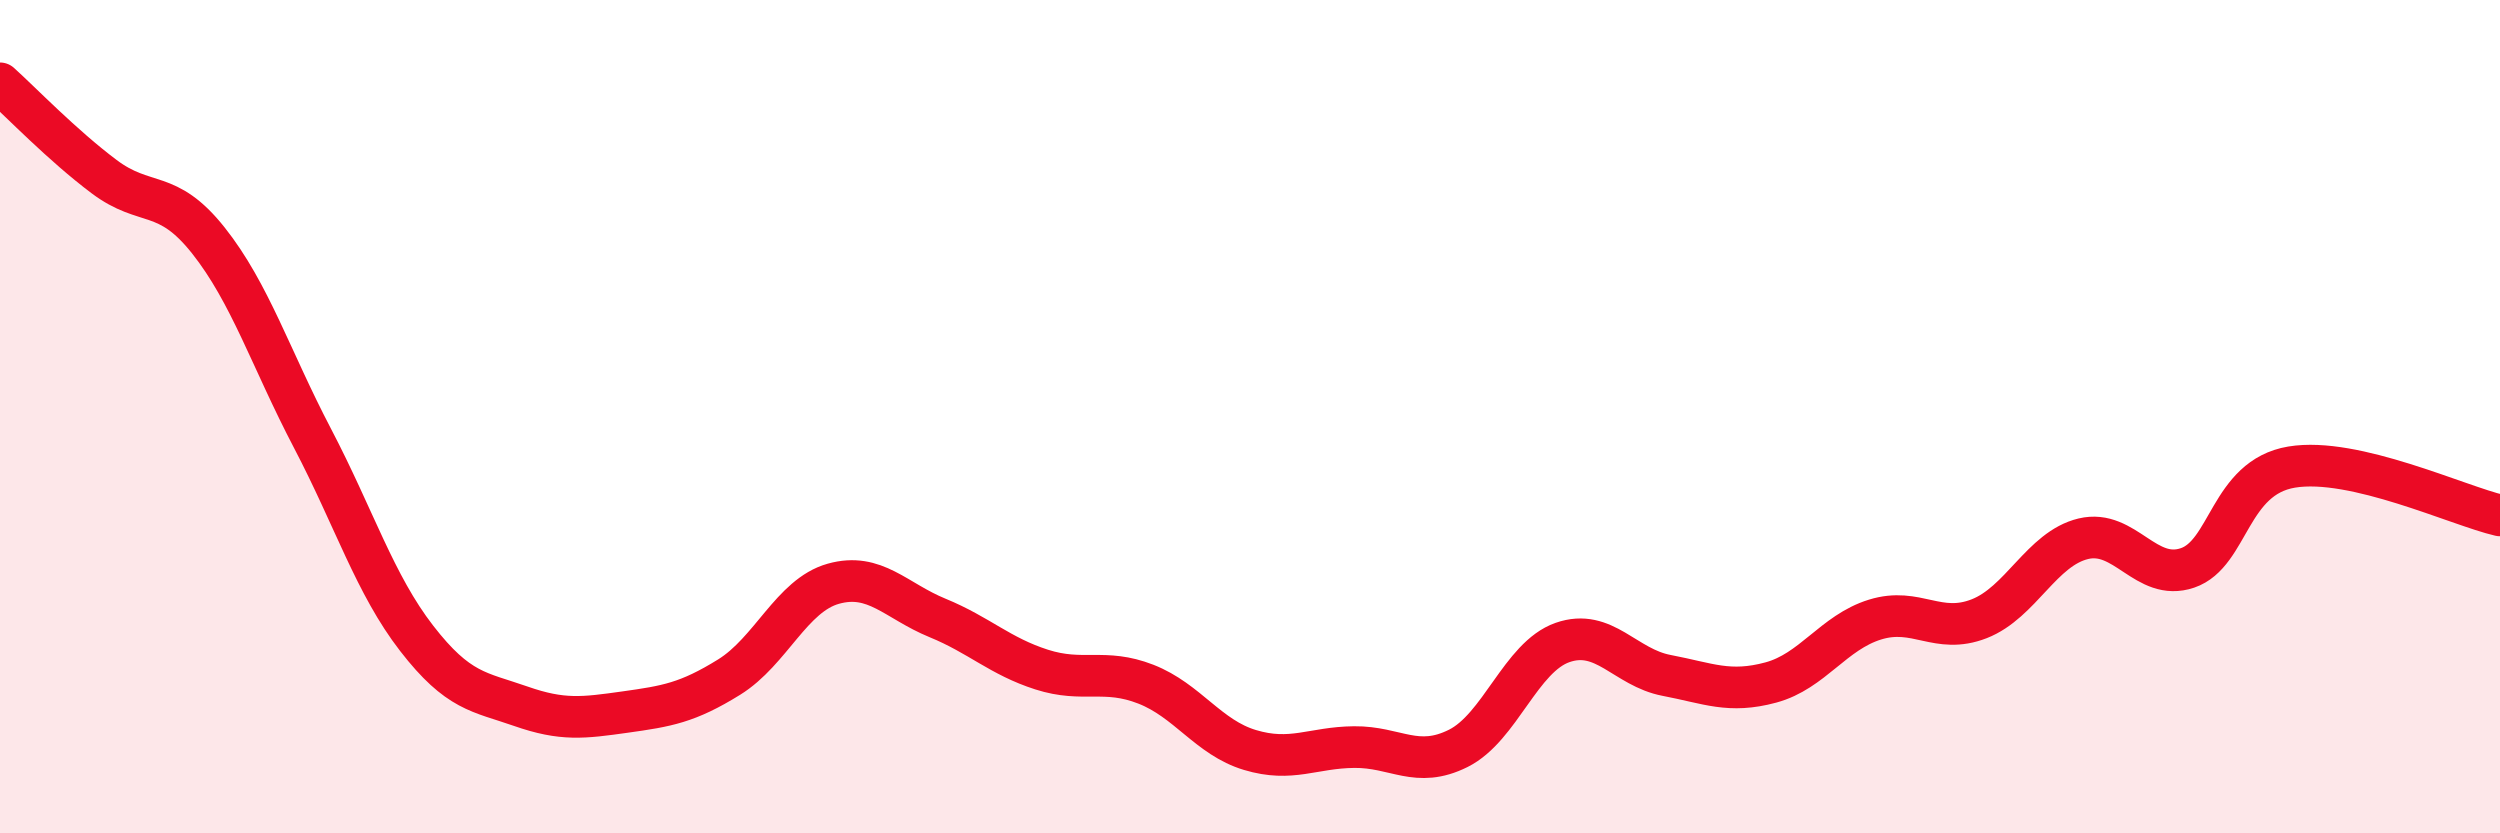
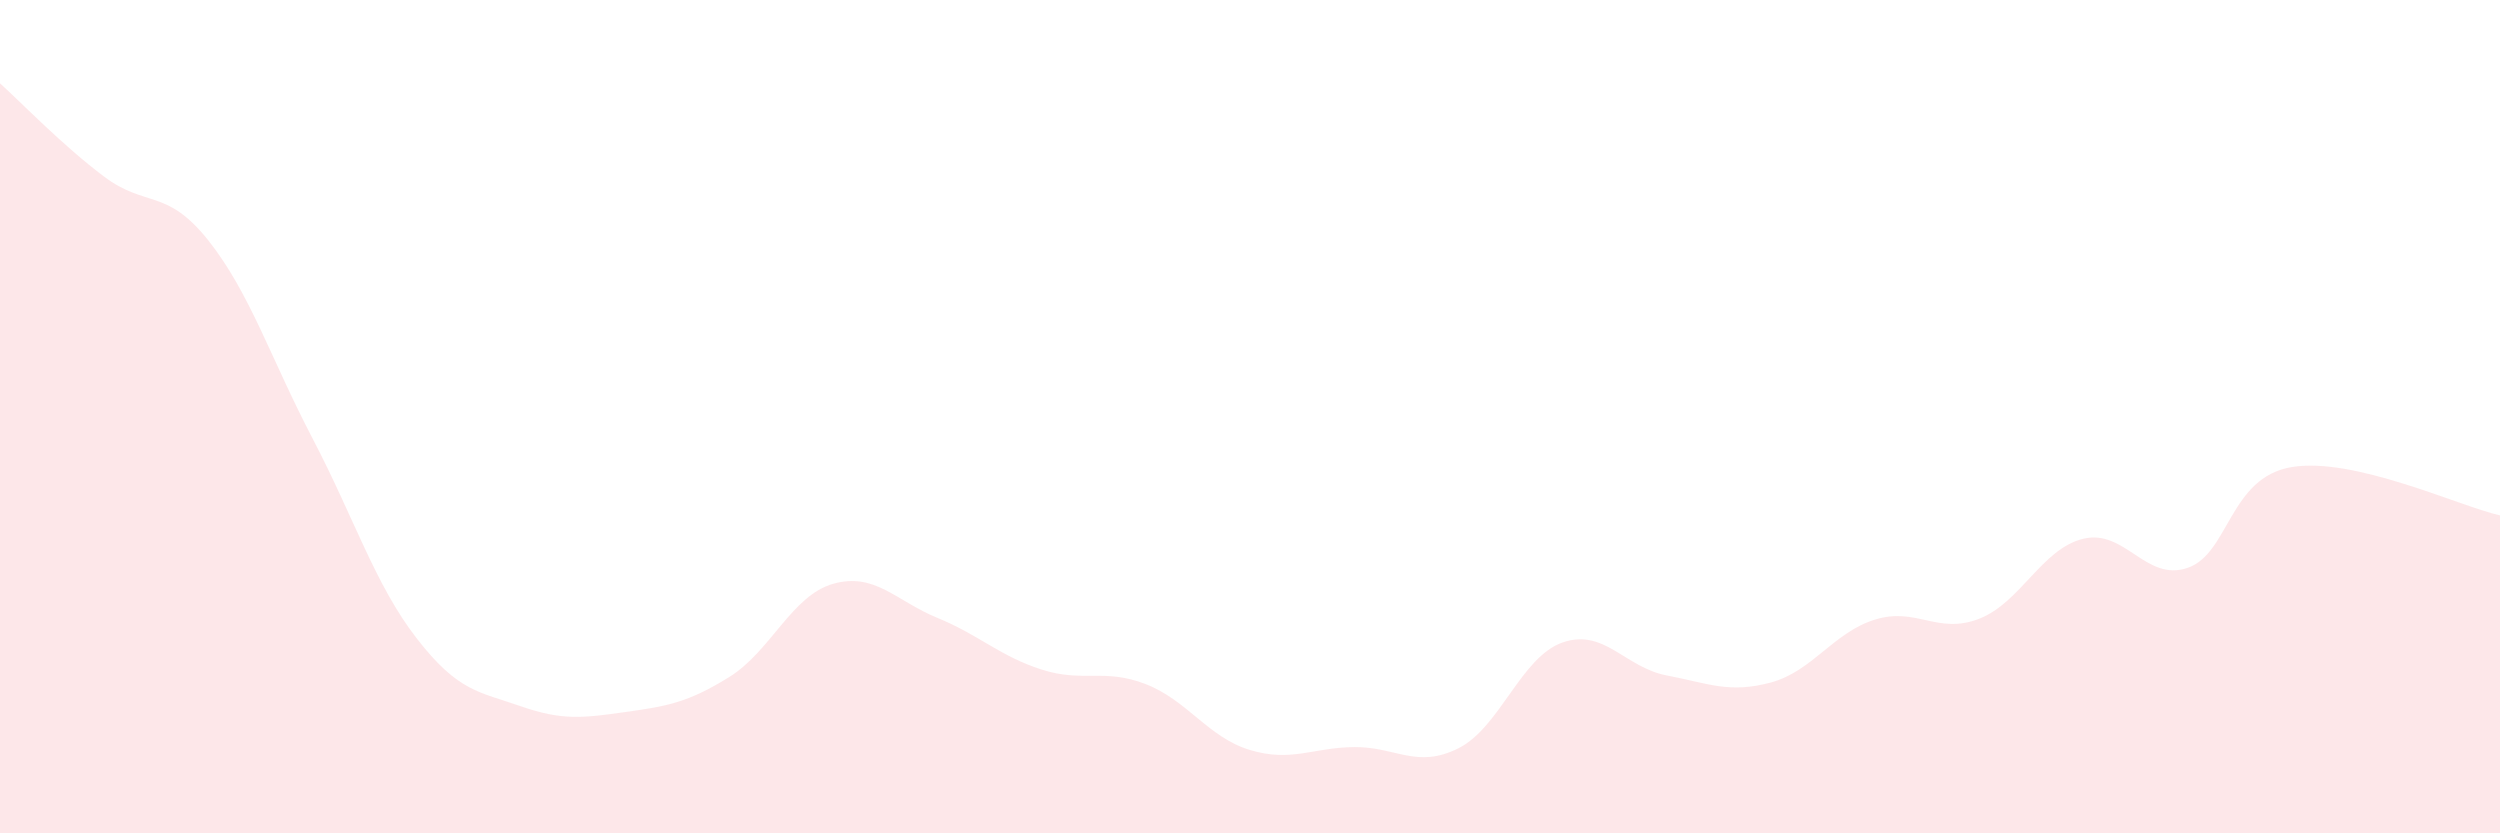
<svg xmlns="http://www.w3.org/2000/svg" width="60" height="20" viewBox="0 0 60 20">
  <path d="M 0,2 C 0.5,2.45 1.5,3.49 2.5,4.24 C 3.5,4.99 4,4.51 5,5.77 C 6,7.03 6.5,8.61 7.5,10.52 C 8.5,12.43 9,14.03 10,15.32 C 11,16.61 11.5,16.6 12.5,16.95 C 13.5,17.3 14,17.23 15,17.09 C 16,16.95 16.5,16.87 17.5,16.25 C 18.5,15.63 19,14.29 20,14.01 C 21,13.73 21.5,14.42 22.5,14.83 C 23.5,15.24 24,15.75 25,16.07 C 26,16.39 26.5,16.03 27.5,16.42 C 28.5,16.81 29,17.7 30,18 C 31,18.3 31.5,17.94 32.5,17.93 C 33.5,17.92 34,18.46 35,17.96 C 36,17.46 36.5,15.77 37.5,15.42 C 38.5,15.07 39,16.02 40,16.21 C 41,16.4 41.5,16.65 42.5,16.38 C 43.5,16.11 44,15.18 45,14.87 C 46,14.56 46.5,15.24 47.5,14.85 C 48.5,14.46 49,13.17 50,12.93 C 51,12.69 51.5,13.97 52.5,13.63 C 53.5,13.29 53.5,11.46 55,11.21 C 56.5,10.96 59,12.14 60,12.37L60 20L0 20Z" fill="#EB0A25" opacity="0.1" stroke-linecap="round" stroke-linejoin="round" />
-   <path d="M 0,2 C 0.5,2.45 1.5,3.49 2.5,4.24 C 3.5,4.99 4,4.51 5,5.77 C 6,7.03 6.5,8.61 7.5,10.52 C 8.5,12.43 9,14.03 10,15.32 C 11,16.61 11.5,16.6 12.5,16.95 C 13.5,17.3 14,17.23 15,17.09 C 16,16.95 16.5,16.87 17.5,16.25 C 18.5,15.63 19,14.29 20,14.01 C 21,13.73 21.5,14.42 22.5,14.83 C 23.5,15.24 24,15.75 25,16.07 C 26,16.39 26.5,16.03 27.5,16.42 C 28.5,16.81 29,17.7 30,18 C 31,18.3 31.5,17.94 32.5,17.93 C 33.5,17.92 34,18.46 35,17.96 C 36,17.46 36.5,15.77 37.5,15.42 C 38.5,15.07 39,16.02 40,16.21 C 41,16.4 41.5,16.65 42.5,16.38 C 43.5,16.11 44,15.18 45,14.87 C 46,14.56 46.5,15.24 47.5,14.85 C 48.5,14.46 49,13.17 50,12.93 C 51,12.69 51.5,13.97 52.5,13.63 C 53.5,13.29 53.5,11.46 55,11.21 C 56.5,10.96 59,12.14 60,12.37" stroke="#EB0A25" stroke-width="1" fill="none" stroke-linecap="round" stroke-linejoin="round" />
</svg>